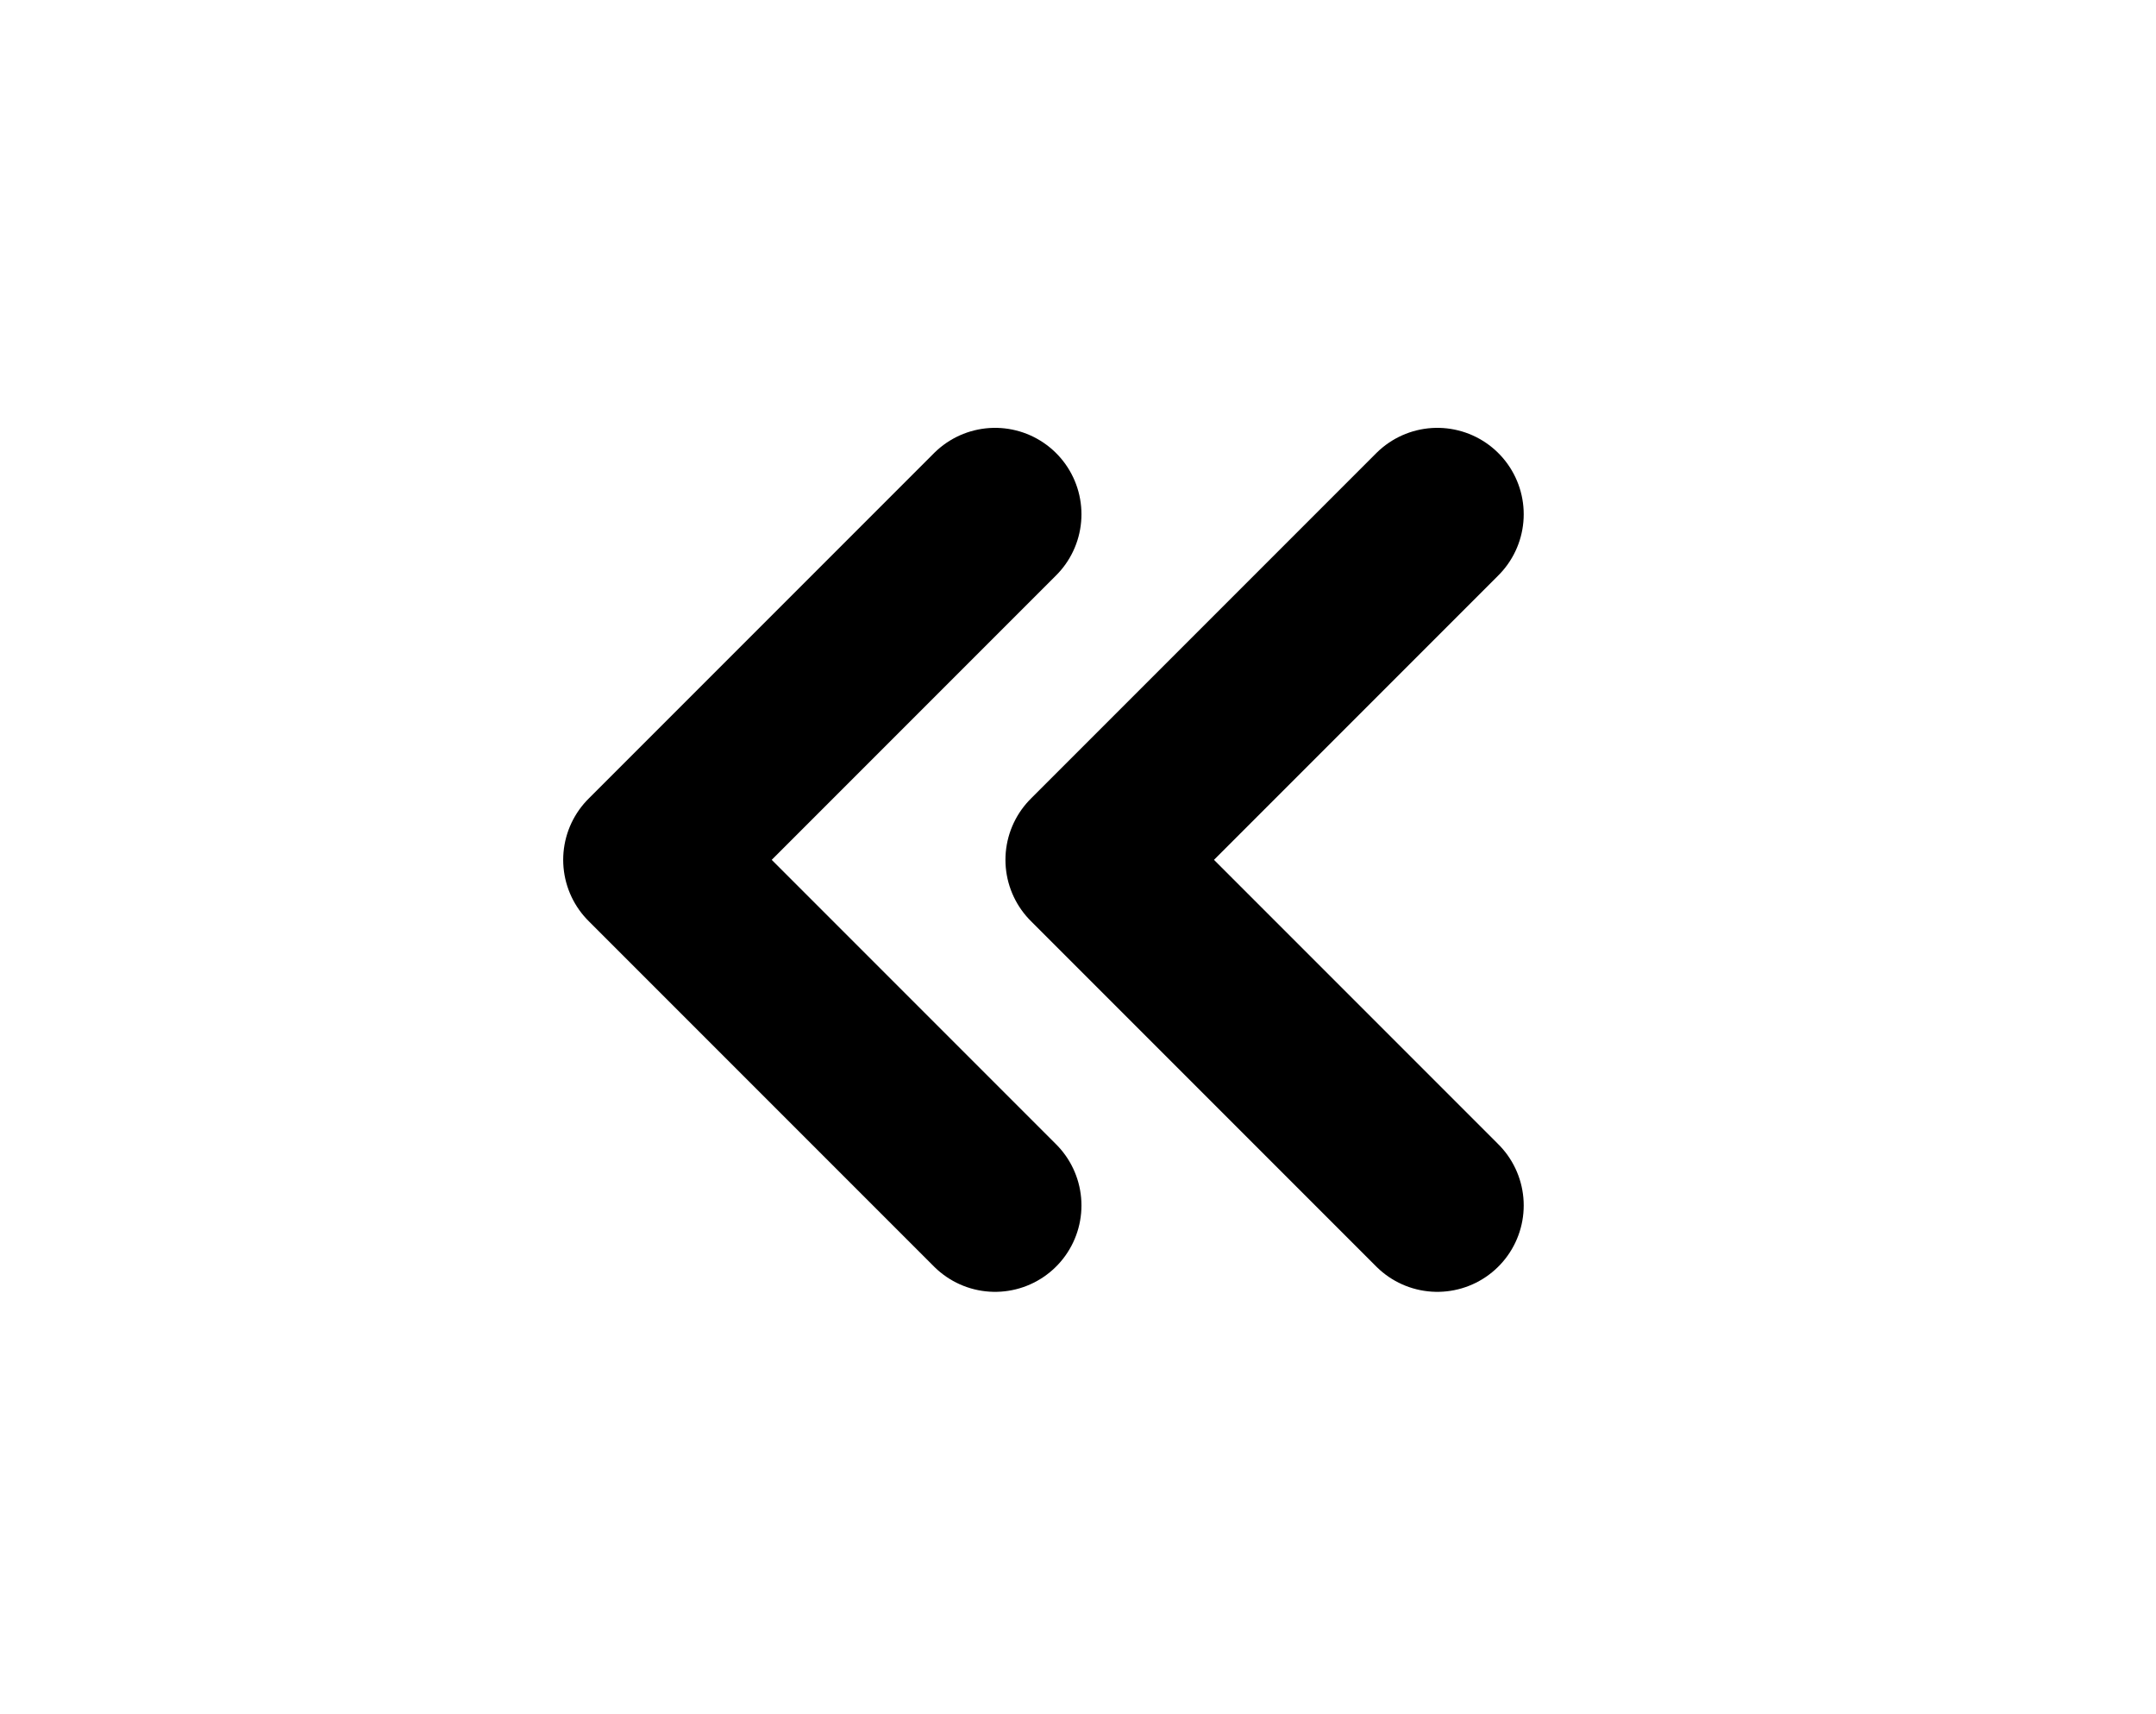
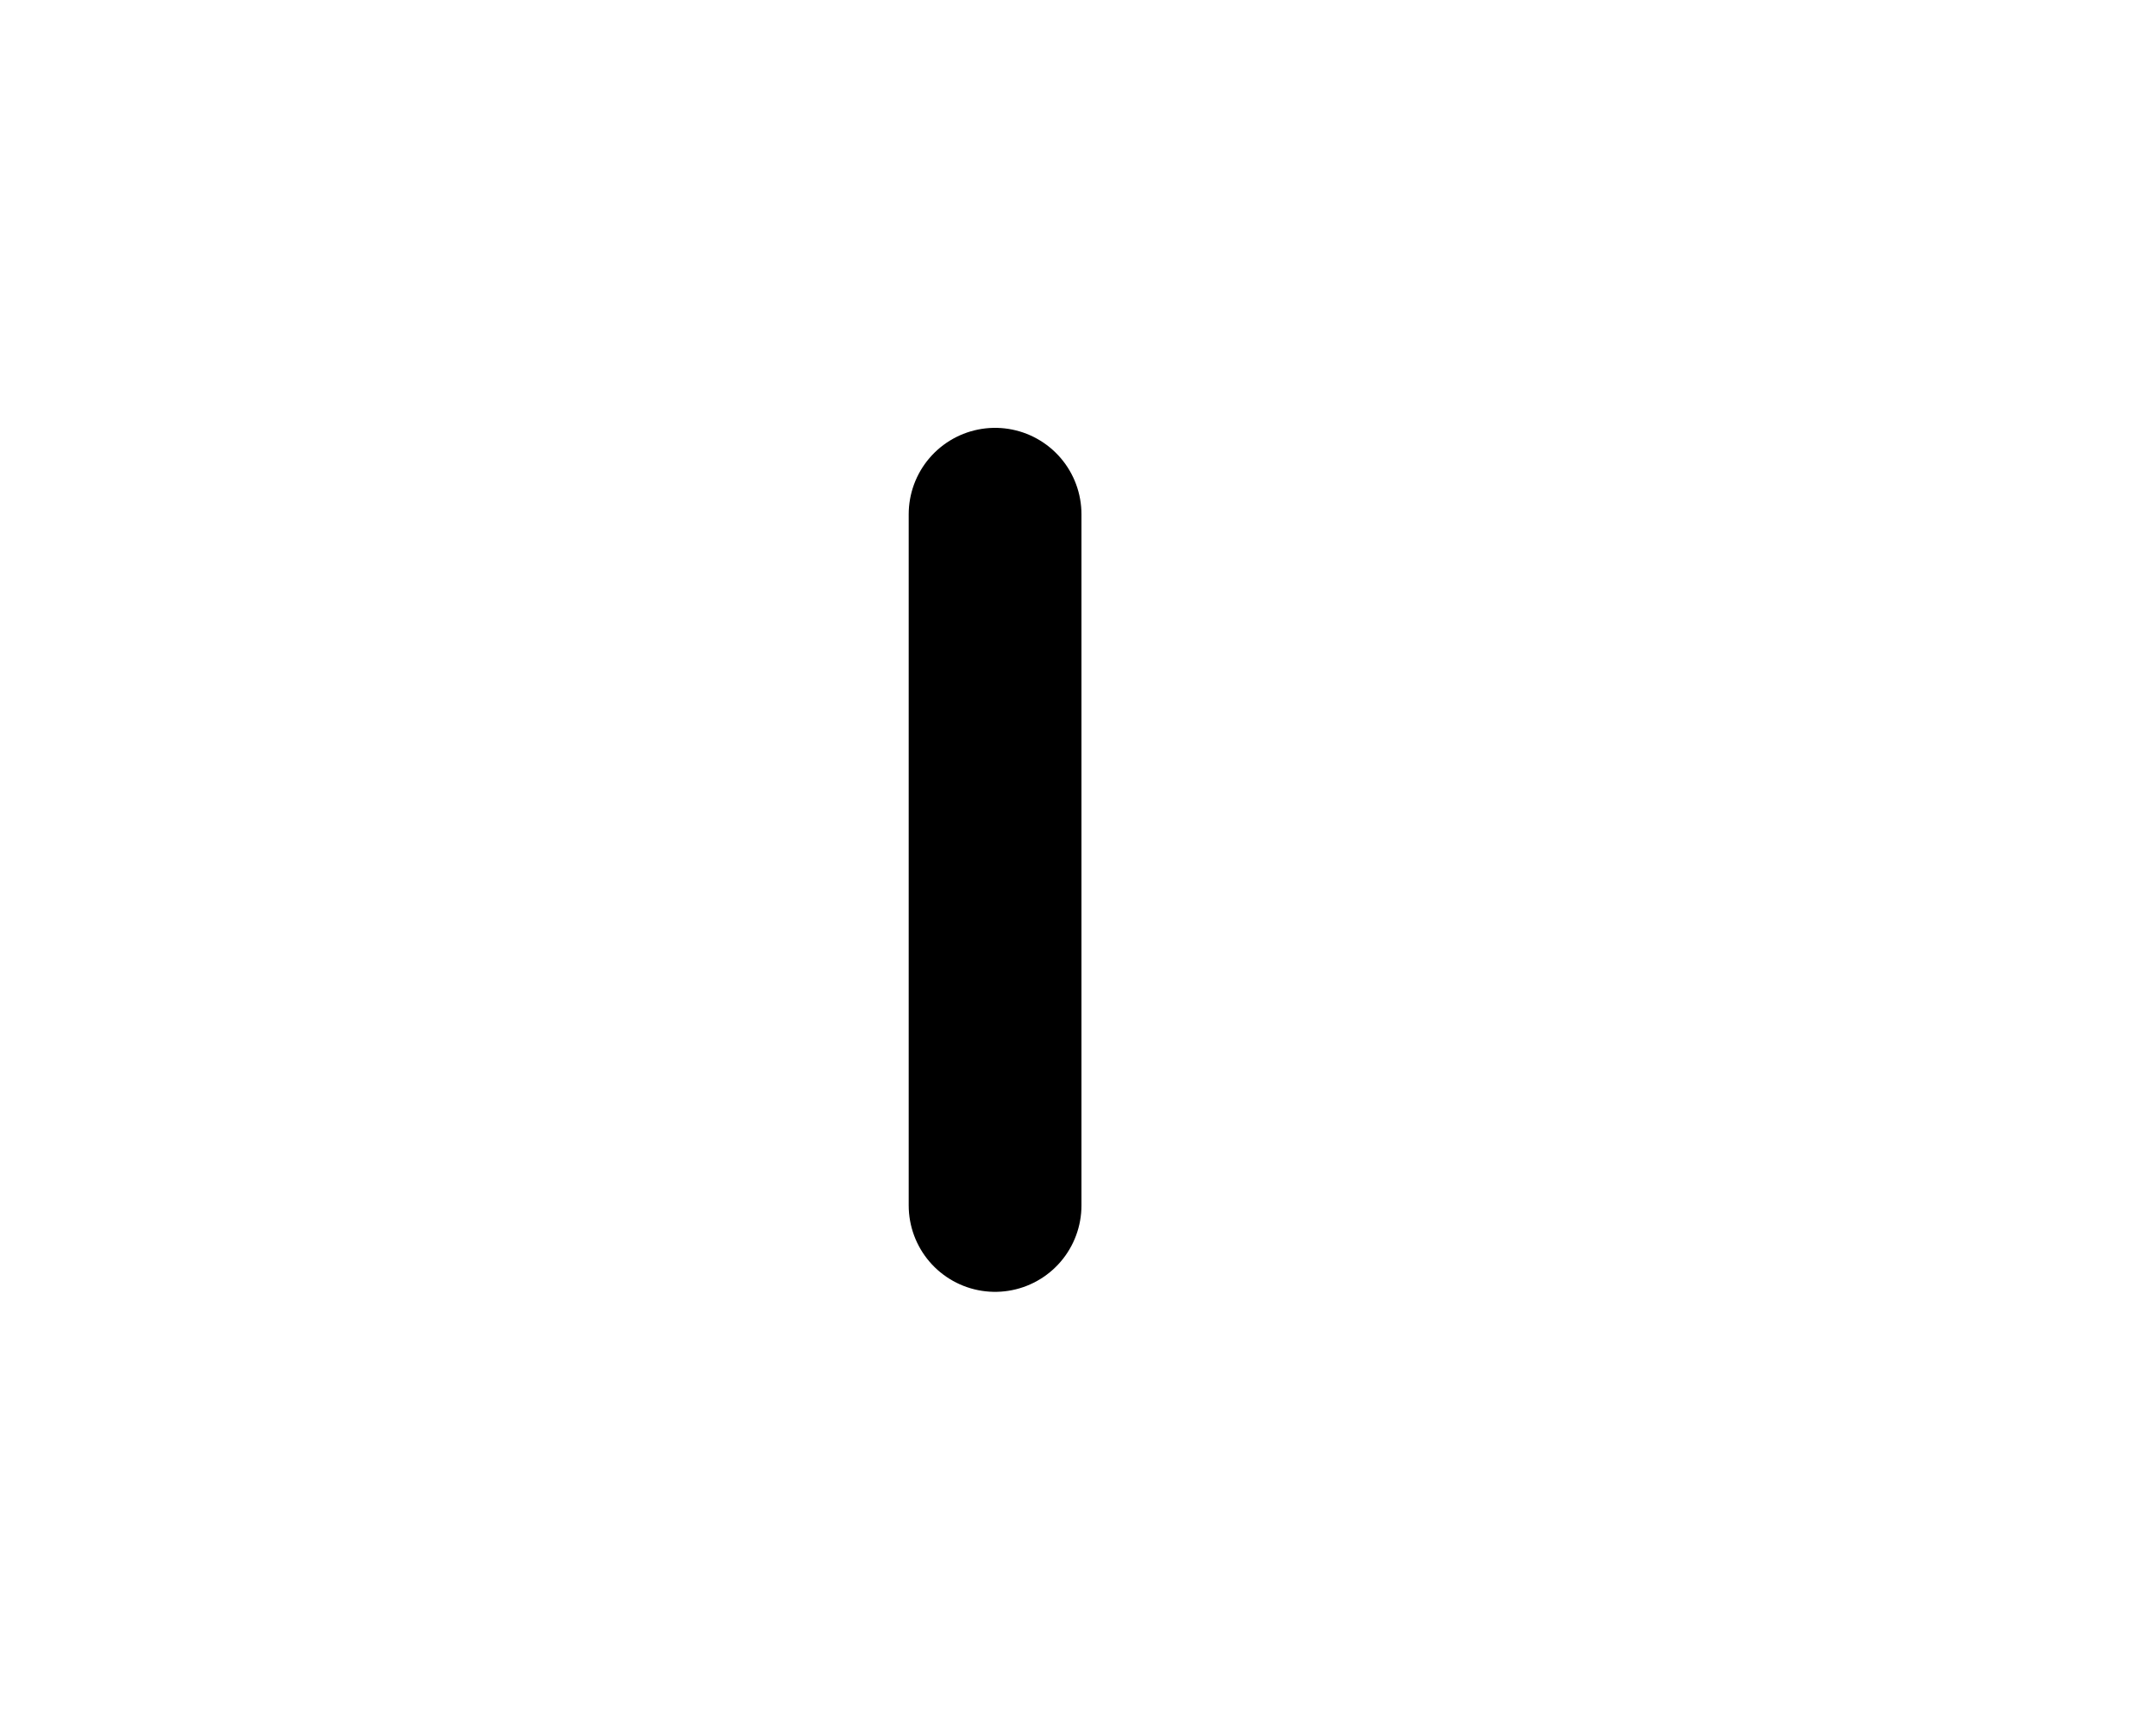
<svg xmlns="http://www.w3.org/2000/svg" width="39" height="31" viewBox="0 0 39 31" fill="none">
-   <path d="M18 9.3L11.75 15.55L18 21.8" stroke="black" stroke-width="3.125" stroke-linecap="round" stroke-linejoin="round" />
-   <path d="M26 9.3L19.75 15.55L26 21.8" stroke="black" stroke-width="3.125" stroke-linecap="round" stroke-linejoin="round" />
+   <path d="M18 9.3L18 21.8" stroke="black" stroke-width="3.125" stroke-linecap="round" stroke-linejoin="round" />
</svg>